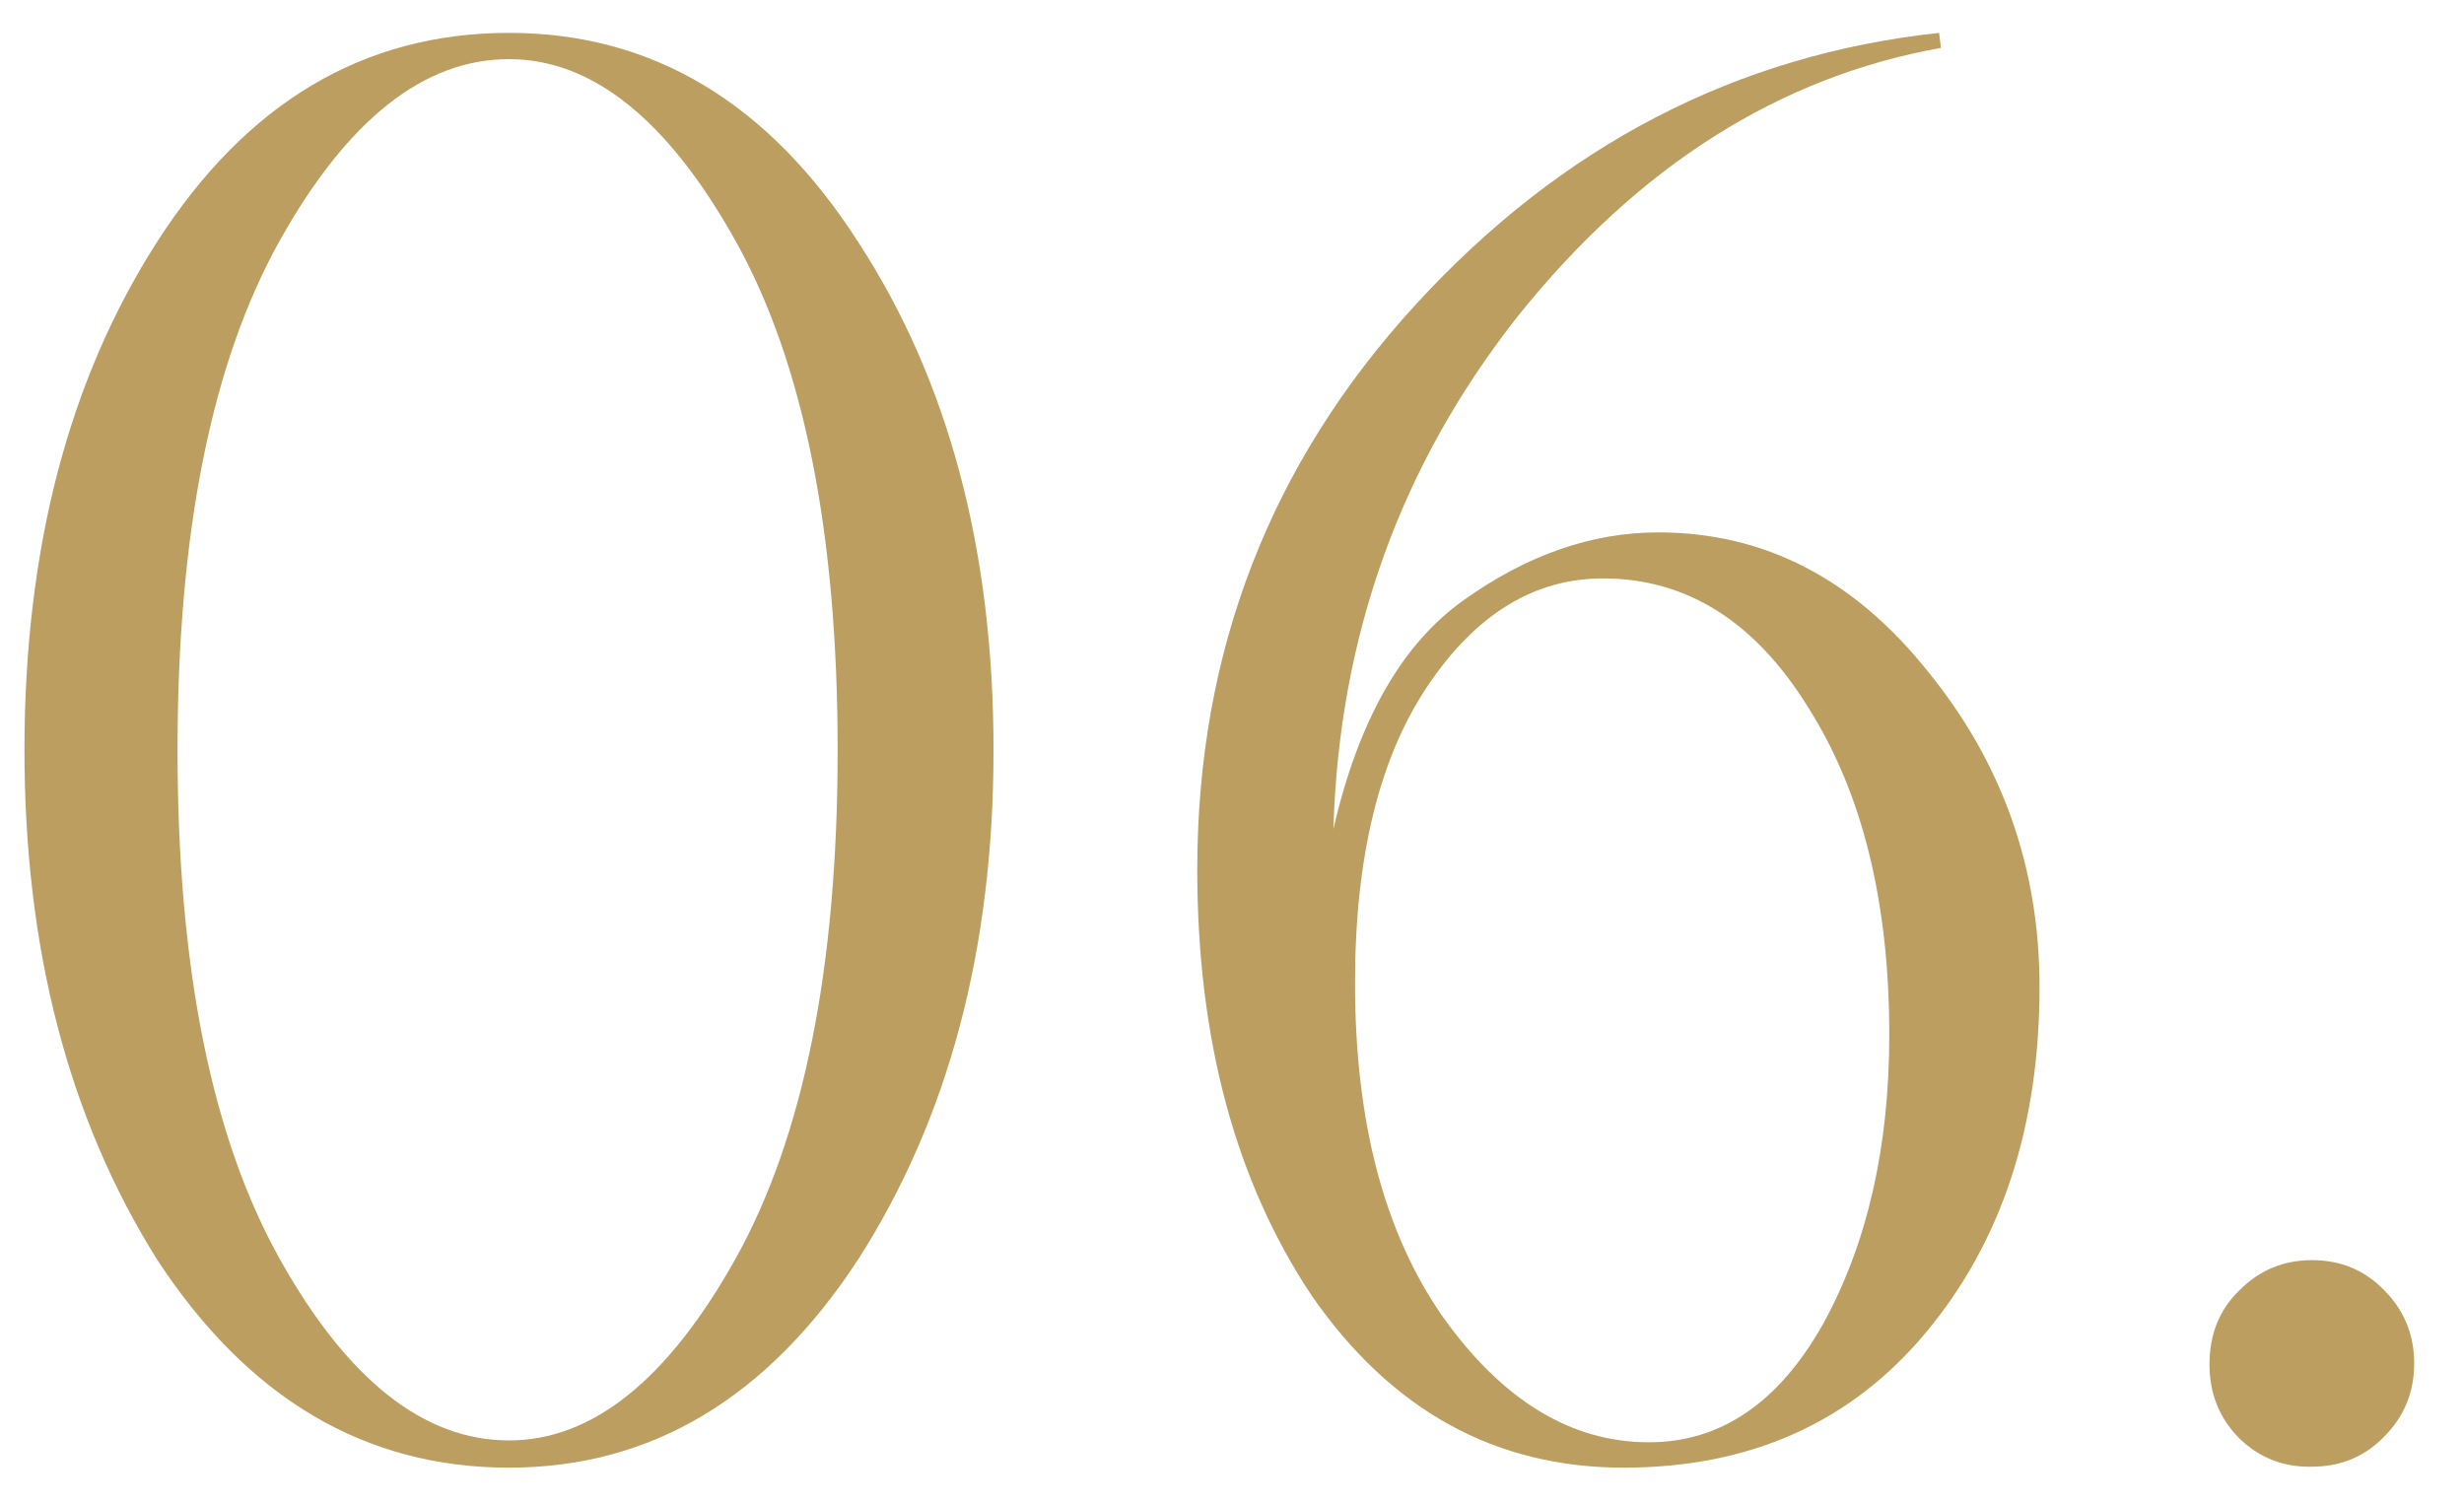
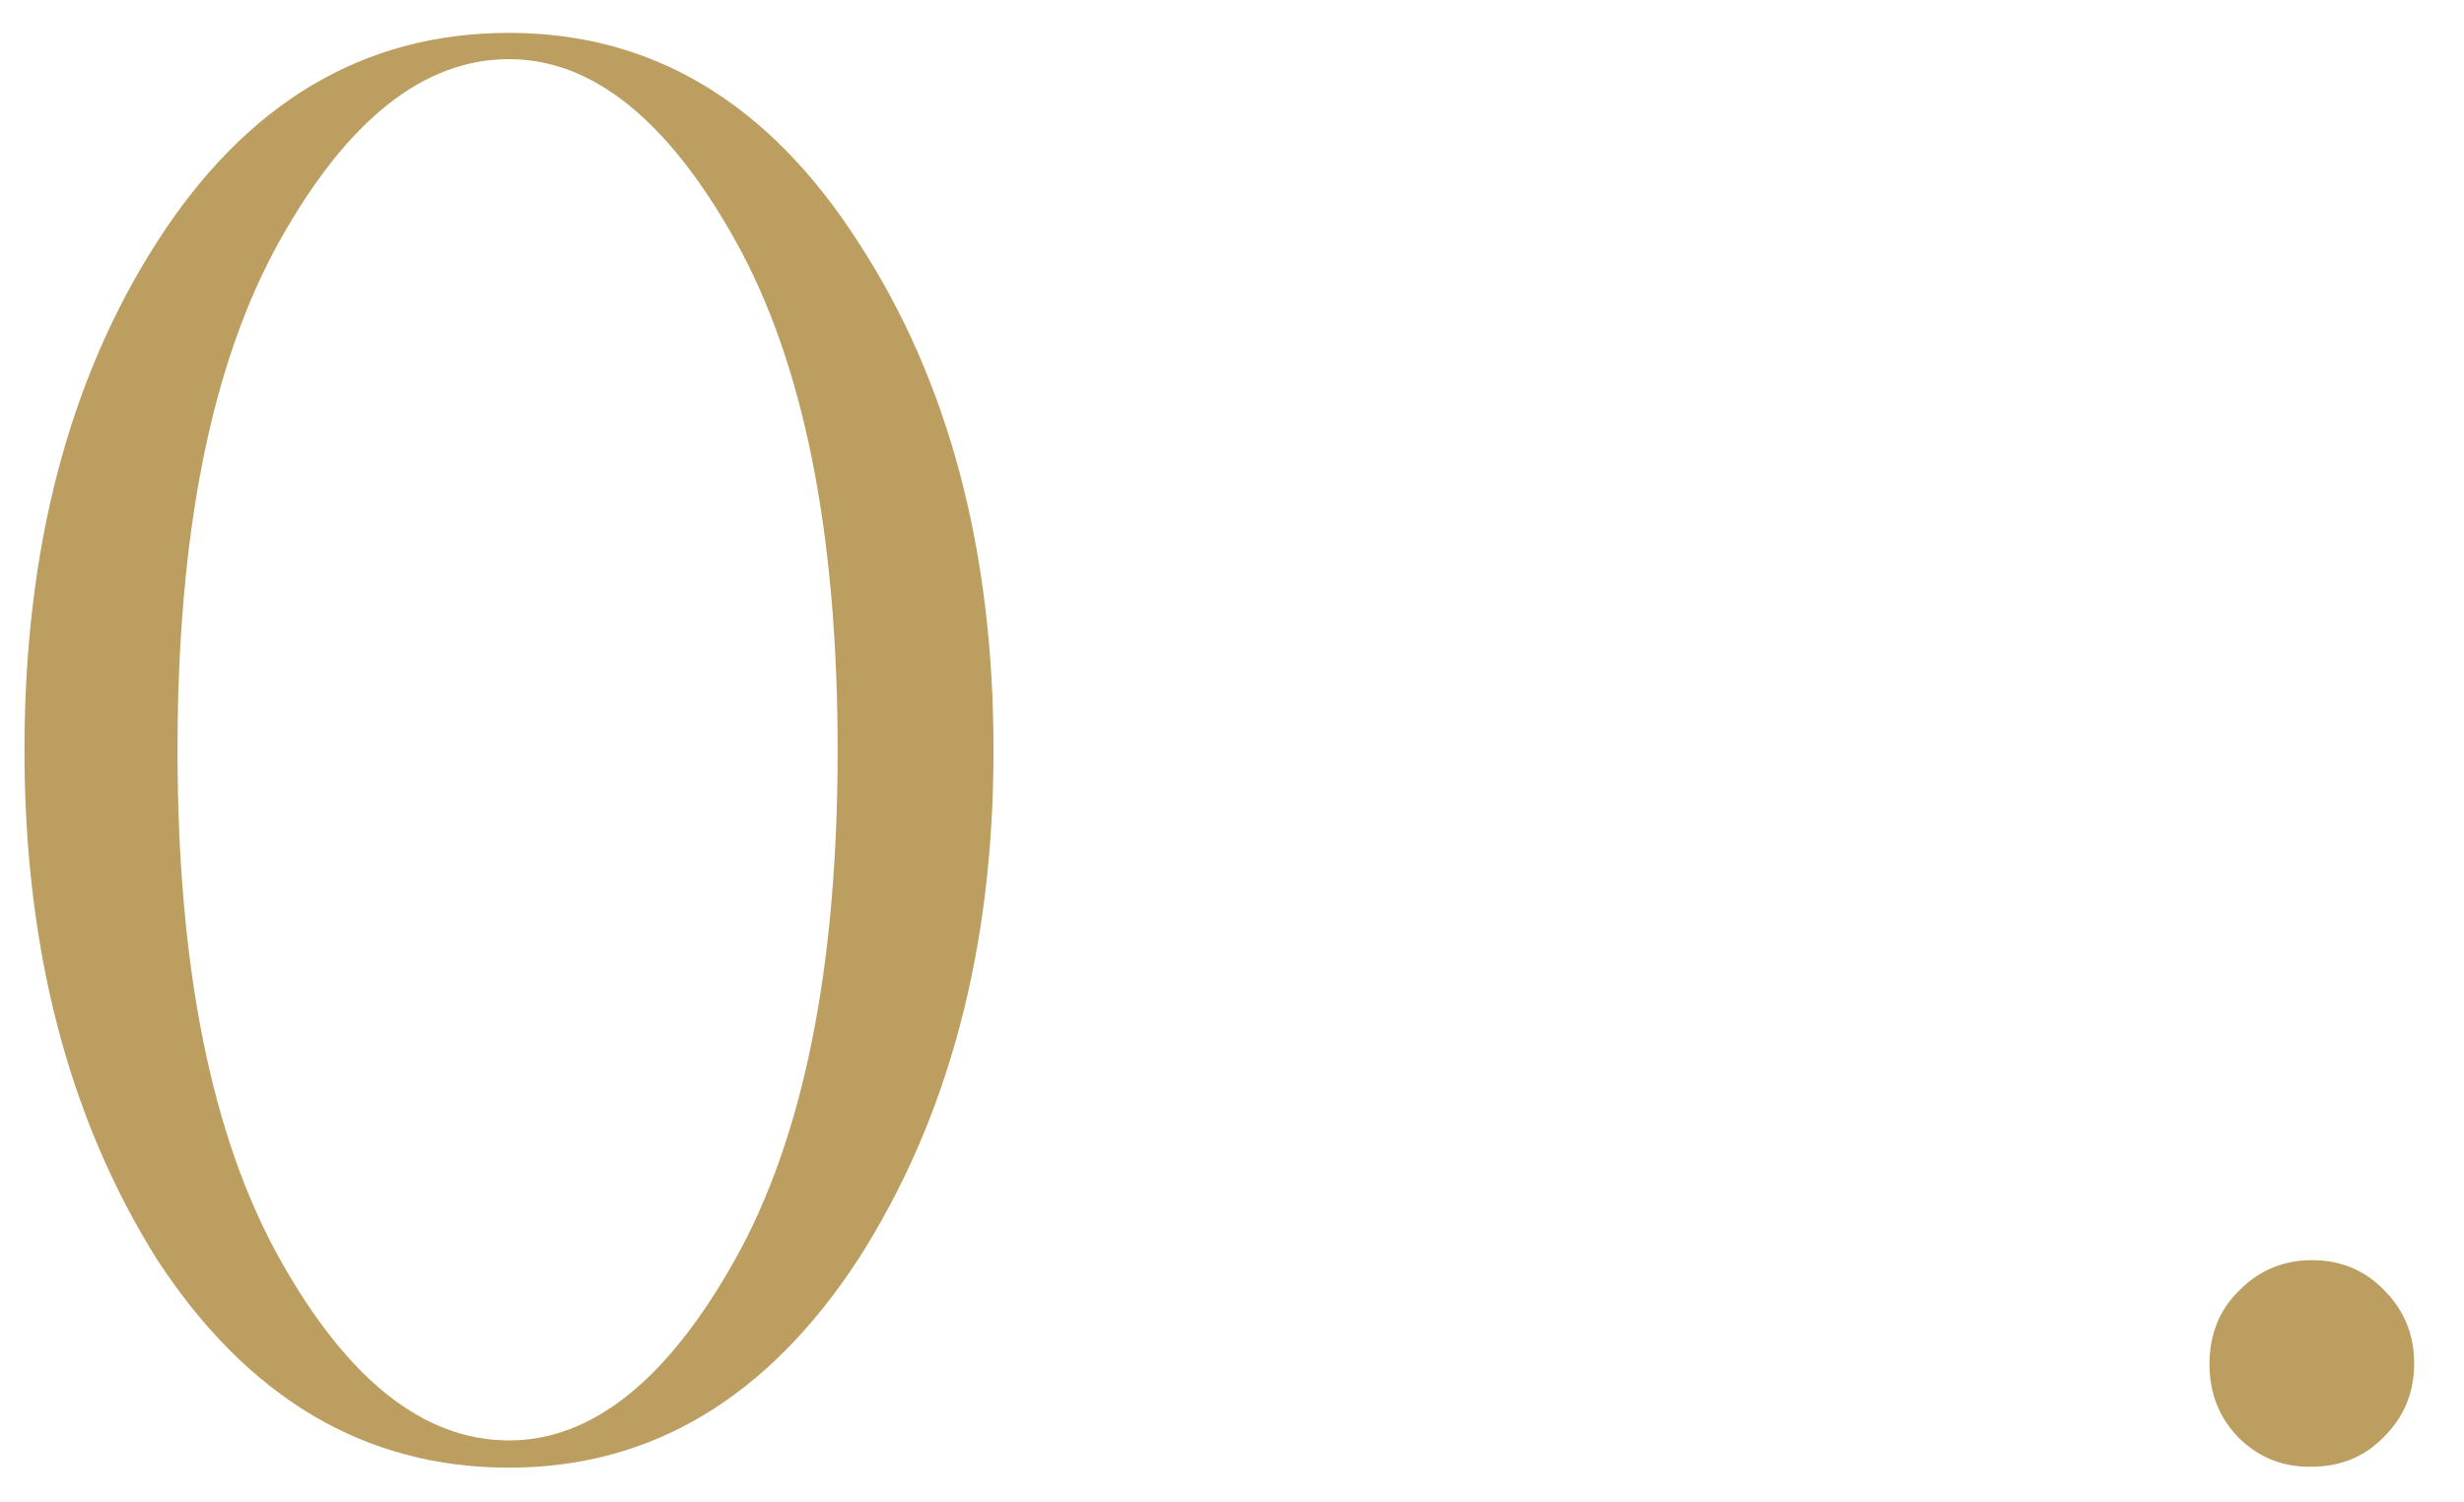
<svg xmlns="http://www.w3.org/2000/svg" width="41" height="25" viewBox="0 0 41 25" fill="none">
  <path d="M8.469 24.422C6.073 24.422 4.12 23.266 2.61 20.953C1.141 18.609 0.407 15.787 0.407 12.484C0.407 9.141 1.141 6.323 2.61 4.031C4.099 1.708 6.053 0.547 8.469 0.547C10.855 0.547 12.792 1.708 14.282 4.031C15.782 6.333 16.532 9.151 16.532 12.484C16.532 15.787 15.782 18.609 14.282 20.953C12.771 23.266 10.834 24.422 8.469 24.422ZM8.469 23.969C9.855 23.969 11.11 22.963 12.235 20.953C13.37 18.922 13.938 16.099 13.938 12.484C13.938 8.859 13.37 6.031 12.235 4C11.11 1.99 9.855 0.984 8.469 0.984C7.053 0.984 5.782 1.99 4.657 4C3.521 6.031 2.954 8.859 2.954 12.484C2.954 16.099 3.521 18.922 4.657 20.953C5.782 22.963 7.053 23.969 8.469 23.969Z" fill="#BB9E60" />
-   <path d="M27.594 8.859C29.354 8.859 30.849 9.63 32.078 11.172C33.318 12.693 33.937 14.443 33.937 16.422C33.937 18.745 33.307 20.662 32.047 22.172C30.797 23.672 29.12 24.422 27.015 24.422C24.88 24.422 23.151 23.469 21.828 21.562C20.557 19.656 19.922 17.292 19.922 14.469C19.922 10.844 21.135 7.708 23.562 5.062C25.989 2.417 28.89 0.911 32.266 0.547L32.297 0.797C29.609 1.276 27.265 2.76 25.265 5.25C23.307 7.729 22.281 10.578 22.187 13.797C22.604 11.984 23.328 10.713 24.359 9.984C25.411 9.234 26.489 8.859 27.594 8.859ZM27.437 24C28.635 24 29.604 23.338 30.344 22.016C31.073 20.682 31.437 19.083 31.437 17.219C31.437 15.01 30.989 13.198 30.094 11.781C29.208 10.344 28.068 9.625 26.672 9.625C25.526 9.625 24.552 10.224 23.75 11.422C22.948 12.62 22.547 14.266 22.547 16.359C22.547 18.672 23.036 20.526 24.015 21.922C25.005 23.307 26.146 24 27.437 24Z" fill="#BB9E60" />
  <path d="M39.671 23.906C39.348 24.24 38.947 24.406 38.468 24.406C37.999 24.417 37.598 24.26 37.265 23.938C36.931 23.604 36.765 23.193 36.765 22.703C36.765 22.203 36.931 21.792 37.265 21.469C37.598 21.135 37.999 20.969 38.468 20.969C38.947 20.969 39.348 21.135 39.671 21.469C40.004 21.802 40.171 22.208 40.171 22.688C40.171 23.167 40.004 23.573 39.671 23.906Z" fill="#BB9E60" />
</svg>